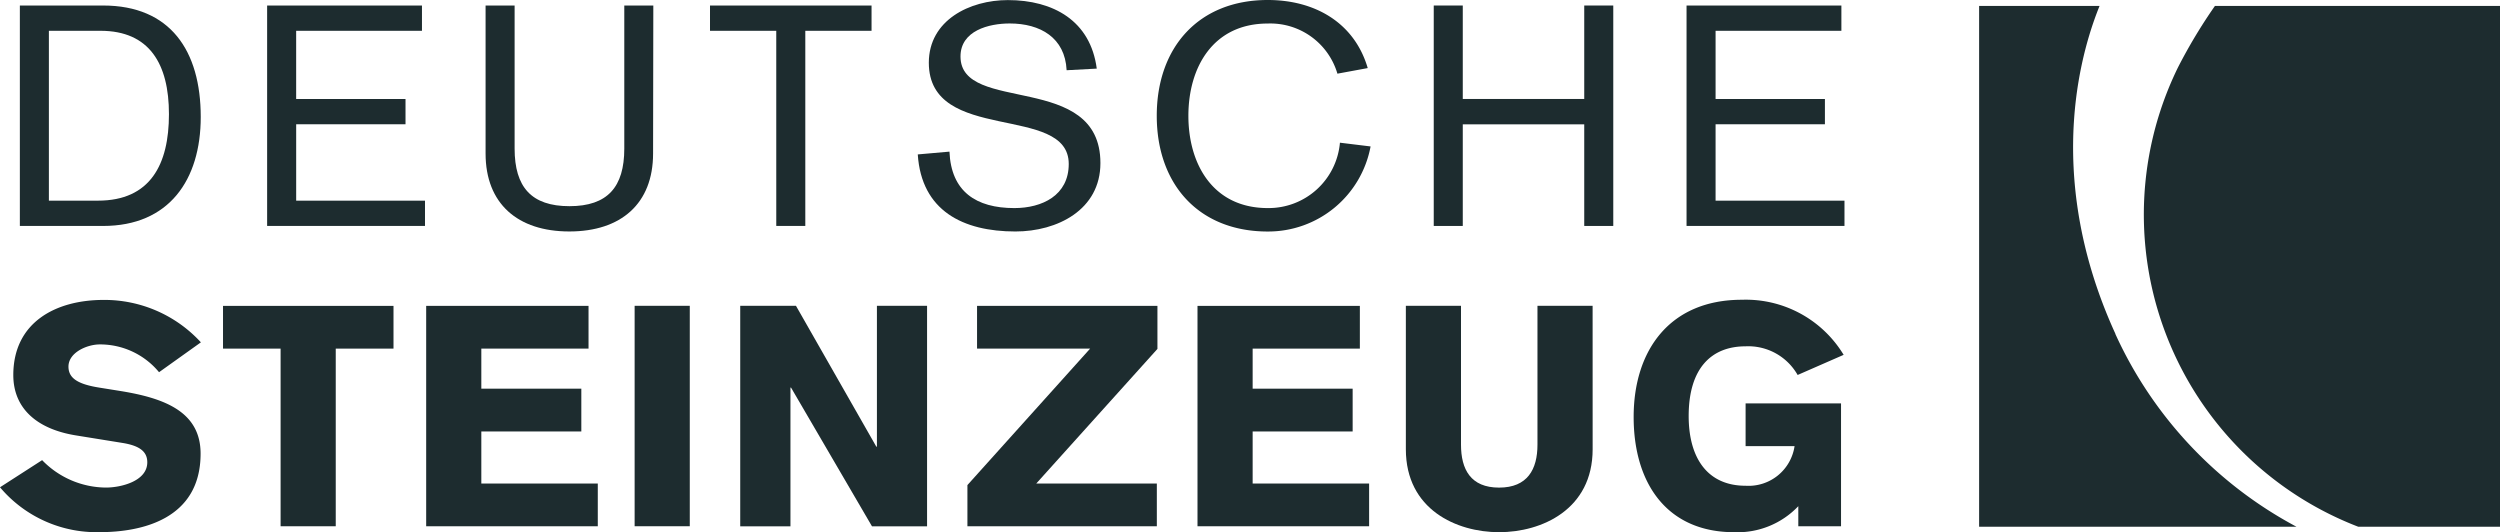
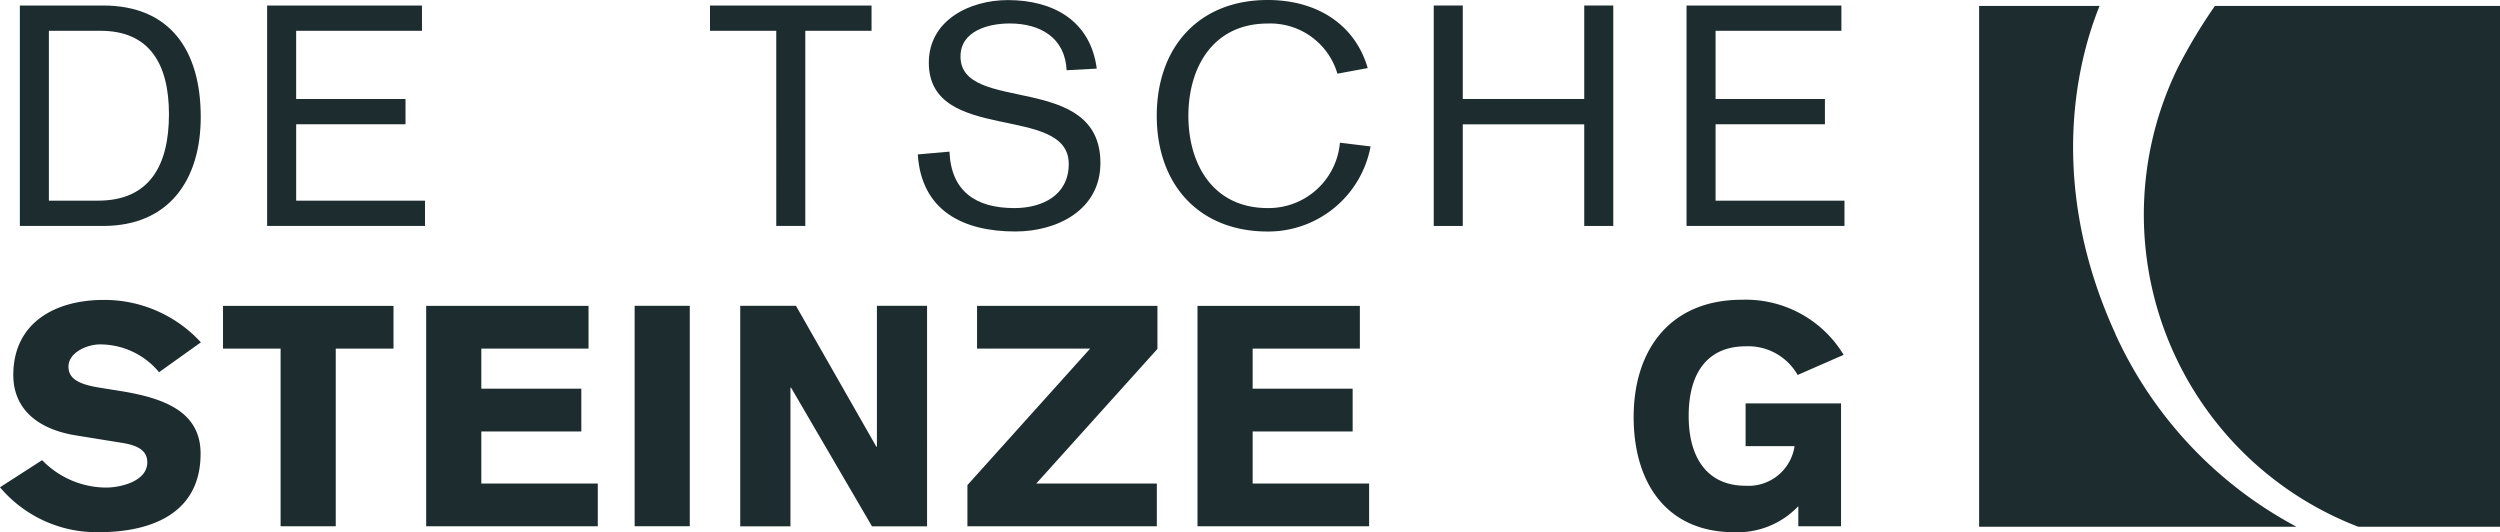
<svg xmlns="http://www.w3.org/2000/svg" id="living-berlin-logo-deutschesteinzeug-petrol" width="155" height="32.997" viewBox="0 0 155 32.997">
  <path id="Pfad_13271" data-name="Pfad 13271" d="M2.612,50.718a5.555,5.555,0,0,0,3.962,1.7c.9,0,2.558-.383,2.558-1.568,0-.688-.52-1.035-1.541-1.2l-2.845-.46c-2.535-.4-3.921-1.741-3.921-3.747,0-3.3,2.671-4.659,5.594-4.659a8.116,8.116,0,0,1,6.036,2.63L9.861,45.266a4.74,4.74,0,0,0-3.674-1.723c-.789,0-1.942.5-1.942,1.377,0,.729.6,1.09,1.906,1.3l1.308.21c2.731.442,4.978,1.281,4.978,3.884,0,4.1-3.711,4.869-6.268,4.869A7.829,7.829,0,0,1,0,52.4l2.612-1.682Z" transform="translate(0 -22.189)" fill="#1d2c2f" />
  <path id="Pfad_13272" data-name="Pfad 13272" d="M30.33,41.6v2.649H33.9V55.263h3.419V44.249H40.9V41.6Z" transform="translate(-16.503 -22.635)" fill="#1d2c2f" />
  <path id="Pfad_13273" data-name="Pfad 13273" d="M57.96,41.6V55.263H68.6V52.614H61.379V49.386h6.2V46.733h-6.2V44.249h6.647V41.6Z" transform="translate(-31.537 -22.635)" fill="#1d2c2f" />
  <rect id="Rechteck_2345" data-name="Rechteck 2345" width="3.419" height="13.667" transform="translate(39.347 18.96)" fill="#1d2c2f" />
  <path id="Pfad_13274" data-name="Pfad 13274" d="M109.145,41.59v8.735h-.036l-4.983-8.735H100.67V55.262h3.114v-8.6h.036l5.019,8.6h3.415V41.59Z" transform="translate(-54.776 -22.63)" fill="#1d2c2f" />
  <path id="Pfad_13275" data-name="Pfad 13275" d="M132.167,41.6v2.649h7.011L131.57,52.71v2.553h11.744V52.614h-7.476l7.513-8.347V41.6Z" transform="translate(-71.59 -22.635)" fill="#1d2c2f" />
  <path id="Pfad_13276" data-name="Pfad 13276" d="M162.86,41.6V55.263H173.5V52.614h-7.221V49.386h6.2V46.733h-6.2V44.249h6.647V41.6Z" transform="translate(-88.615 -22.635)" fill="#1d2c2f" />
  <g id="Gruppe_8225" data-name="Gruppe 8225" transform="translate(1.231 0.342)">
-     <path id="Pfad_13277" data-name="Pfad 13277" d="M202.779,50.484c0,3.743-3.168,5.142-5.8,5.142s-5.781-1.4-5.781-5.142V41.59h3.419V50.2c0,1.532.6,2.662,2.361,2.662s2.38-1.131,2.38-2.662V41.59h3.419Z" transform="translate(-105.266 -22.972)" fill="#1d2c2f" />
    <path id="Pfad_13278" data-name="Pfad 13278" d="M232.341,45.434a3.519,3.519,0,0,0-3.232-1.778c-2.1,0-3.524,1.34-3.524,4.322,0,2.64,1.194,4.322,3.524,4.322a2.882,2.882,0,0,0,3.041-2.457h-3.036V47.193h5.917v7.618h-2.649V53.567A5.19,5.19,0,0,1,228.4,55.18c-4.135,0-6.227-3-6.227-7.144s2.247-7.267,6.711-7.267a7.088,7.088,0,0,1,6.309,3.415l-2.845,1.245Z" transform="translate(-122.118 -22.526)" fill="#1d2c2f" />
    <path id="Pfad_13279" data-name="Pfad 13279" d="M2.7,14.417H7.861c4.089,0,6.054-2.858,6.054-6.756C13.915,3.549,12.027.75,7.861.75H2.7Zm1.8-12.1h3.2c3.036,0,4.244,2.056,4.244,5.17s-1.153,5.361-4.4,5.361H4.5V2.318Z" transform="translate(-2.7 -0.75)" fill="#1d2c2f" />
  </g>
  <path id="Pfad_13280" data-name="Pfad 13280" d="M36.33.75h9.6V2.318h-7.8V6.544H44.91V8.112H38.131v4.737h7.987v1.568H36.33Z" transform="translate(-19.768 -0.408)" fill="#1d2c2f" />
-   <path id="Pfad_13281" data-name="Pfad 13281" d="M76.425,9.927c0,3.109-1.988,4.832-5.192,4.832S66.04,13.036,66.04,9.927V.75h1.8V9.621c0,2.38,1.035,3.57,3.4,3.57s3.4-1.19,3.4-3.57V.75h1.8Z" transform="translate(-35.934 -0.408)" fill="#1d2c2f" />
  <path id="Pfad_13282" data-name="Pfad 13282" d="M100.668,2.318H96.56V.75h10.016V2.318h-4.107v12.1h-1.8Z" transform="translate(-52.54 -0.408)" fill="#1d2c2f" />
  <g id="Gruppe_8226" data-name="Gruppe 8226" transform="translate(56.903)">
    <path id="Pfad_13283" data-name="Pfad 13283" d="M134.047,4.345c-.1-2.01-1.632-2.89-3.529-2.89-1.286,0-3.05.442-3.05,2.047,0,3.6,8.675.9,8.675,6.61,0,2.9-2.676,4.24-5.27,4.24-3.246,0-5.826-1.281-6.054-4.778l1.965-.173c.1,2.475,1.65,3.5,4.021,3.5,1.728,0,3.374-.789,3.374-2.735,0-3.77-8.675-1.213-8.675-6.277,0-2.64,2.539-3.884,4.9-3.884,2.817,0,5.124,1.281,5.512,4.249l-1.869.1Z" transform="translate(-124.82)" fill="#1d2c2f" />
    <path id="Pfad_13284" data-name="Pfad 13284" d="M168.521,4.568A4.335,4.335,0,0,0,164.2,1.459c-3.383,0-4.919,2.708-4.919,5.721S160.817,12.9,164.2,12.9a4.439,4.439,0,0,0,4.477-4.053l1.9.232a6.456,6.456,0,0,1-6.378,5.275c-4.262,0-6.879-2.913-6.879-7.176S159.937,0,164.2,0c2.94,0,5.379,1.418,6.2,4.221Z" transform="translate(-142.504)" fill="#1d2c2f" />
  </g>
  <path id="Pfad_13285" data-name="Pfad 13285" d="M194.99.75h1.8V6.544h7.531V.75h1.8V14.417h-1.8v-6.3h-7.531v6.3h-1.8Z" transform="translate(-106.098 -0.408)" fill="#1d2c2f" />
  <path id="Pfad_13286" data-name="Pfad 13286" d="M229.37.75h9.6V2.318h-7.8V6.544h6.779V8.112h-6.779v4.737h7.992v1.568H229.37Z" transform="translate(-124.804 -0.408)" fill="#1d2c2f" />
  <g id="Gruppe_8227" data-name="Gruppe 8227" transform="translate(122.705 0.369)">
    <path id="Pfad_13288" data-name="Pfad 13288" d="M277.612,21.142c-4.664-10.2-1.869-18.135-.985-20.332H269.16V33.1h19.68a25.513,25.513,0,0,1-11.233-11.953M301.455.81H283.78a32.368,32.368,0,0,0-2.293,3.816A20.733,20.733,0,0,0,292.67,33.1h8.785Z" transform="translate(-269.16 -0.81)" fill="#1d2c2f" />
  </g>
</svg>